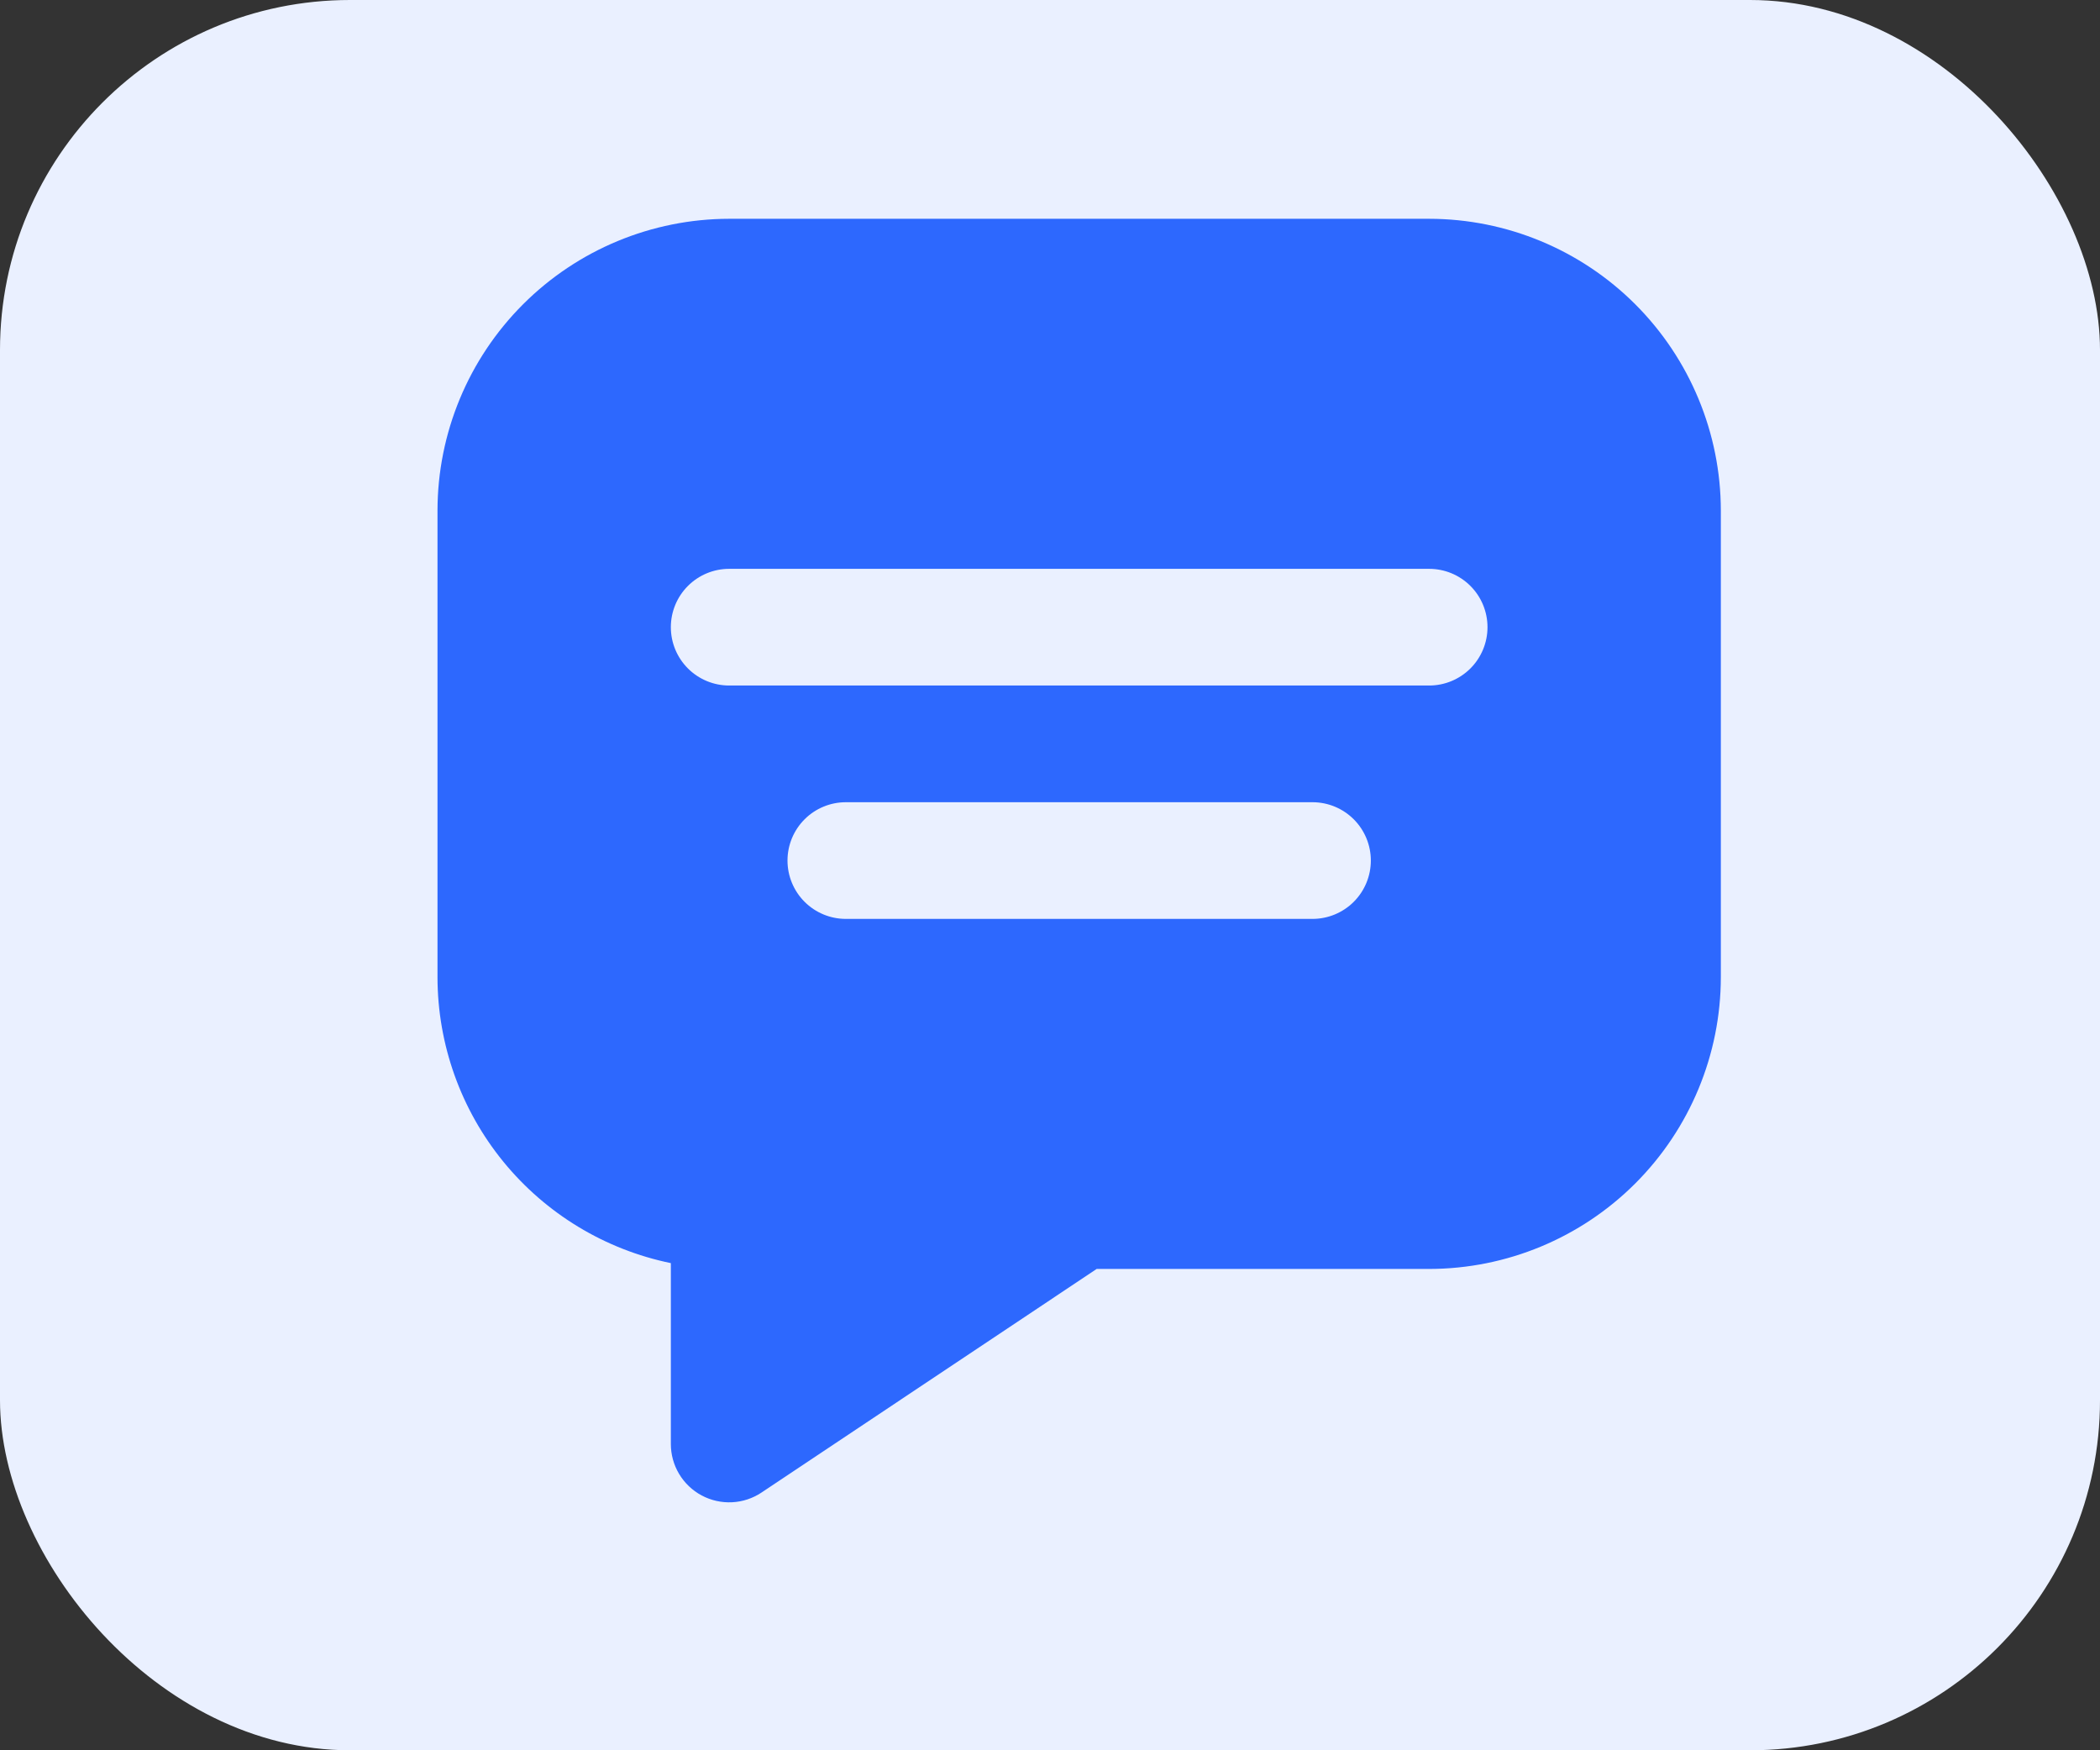
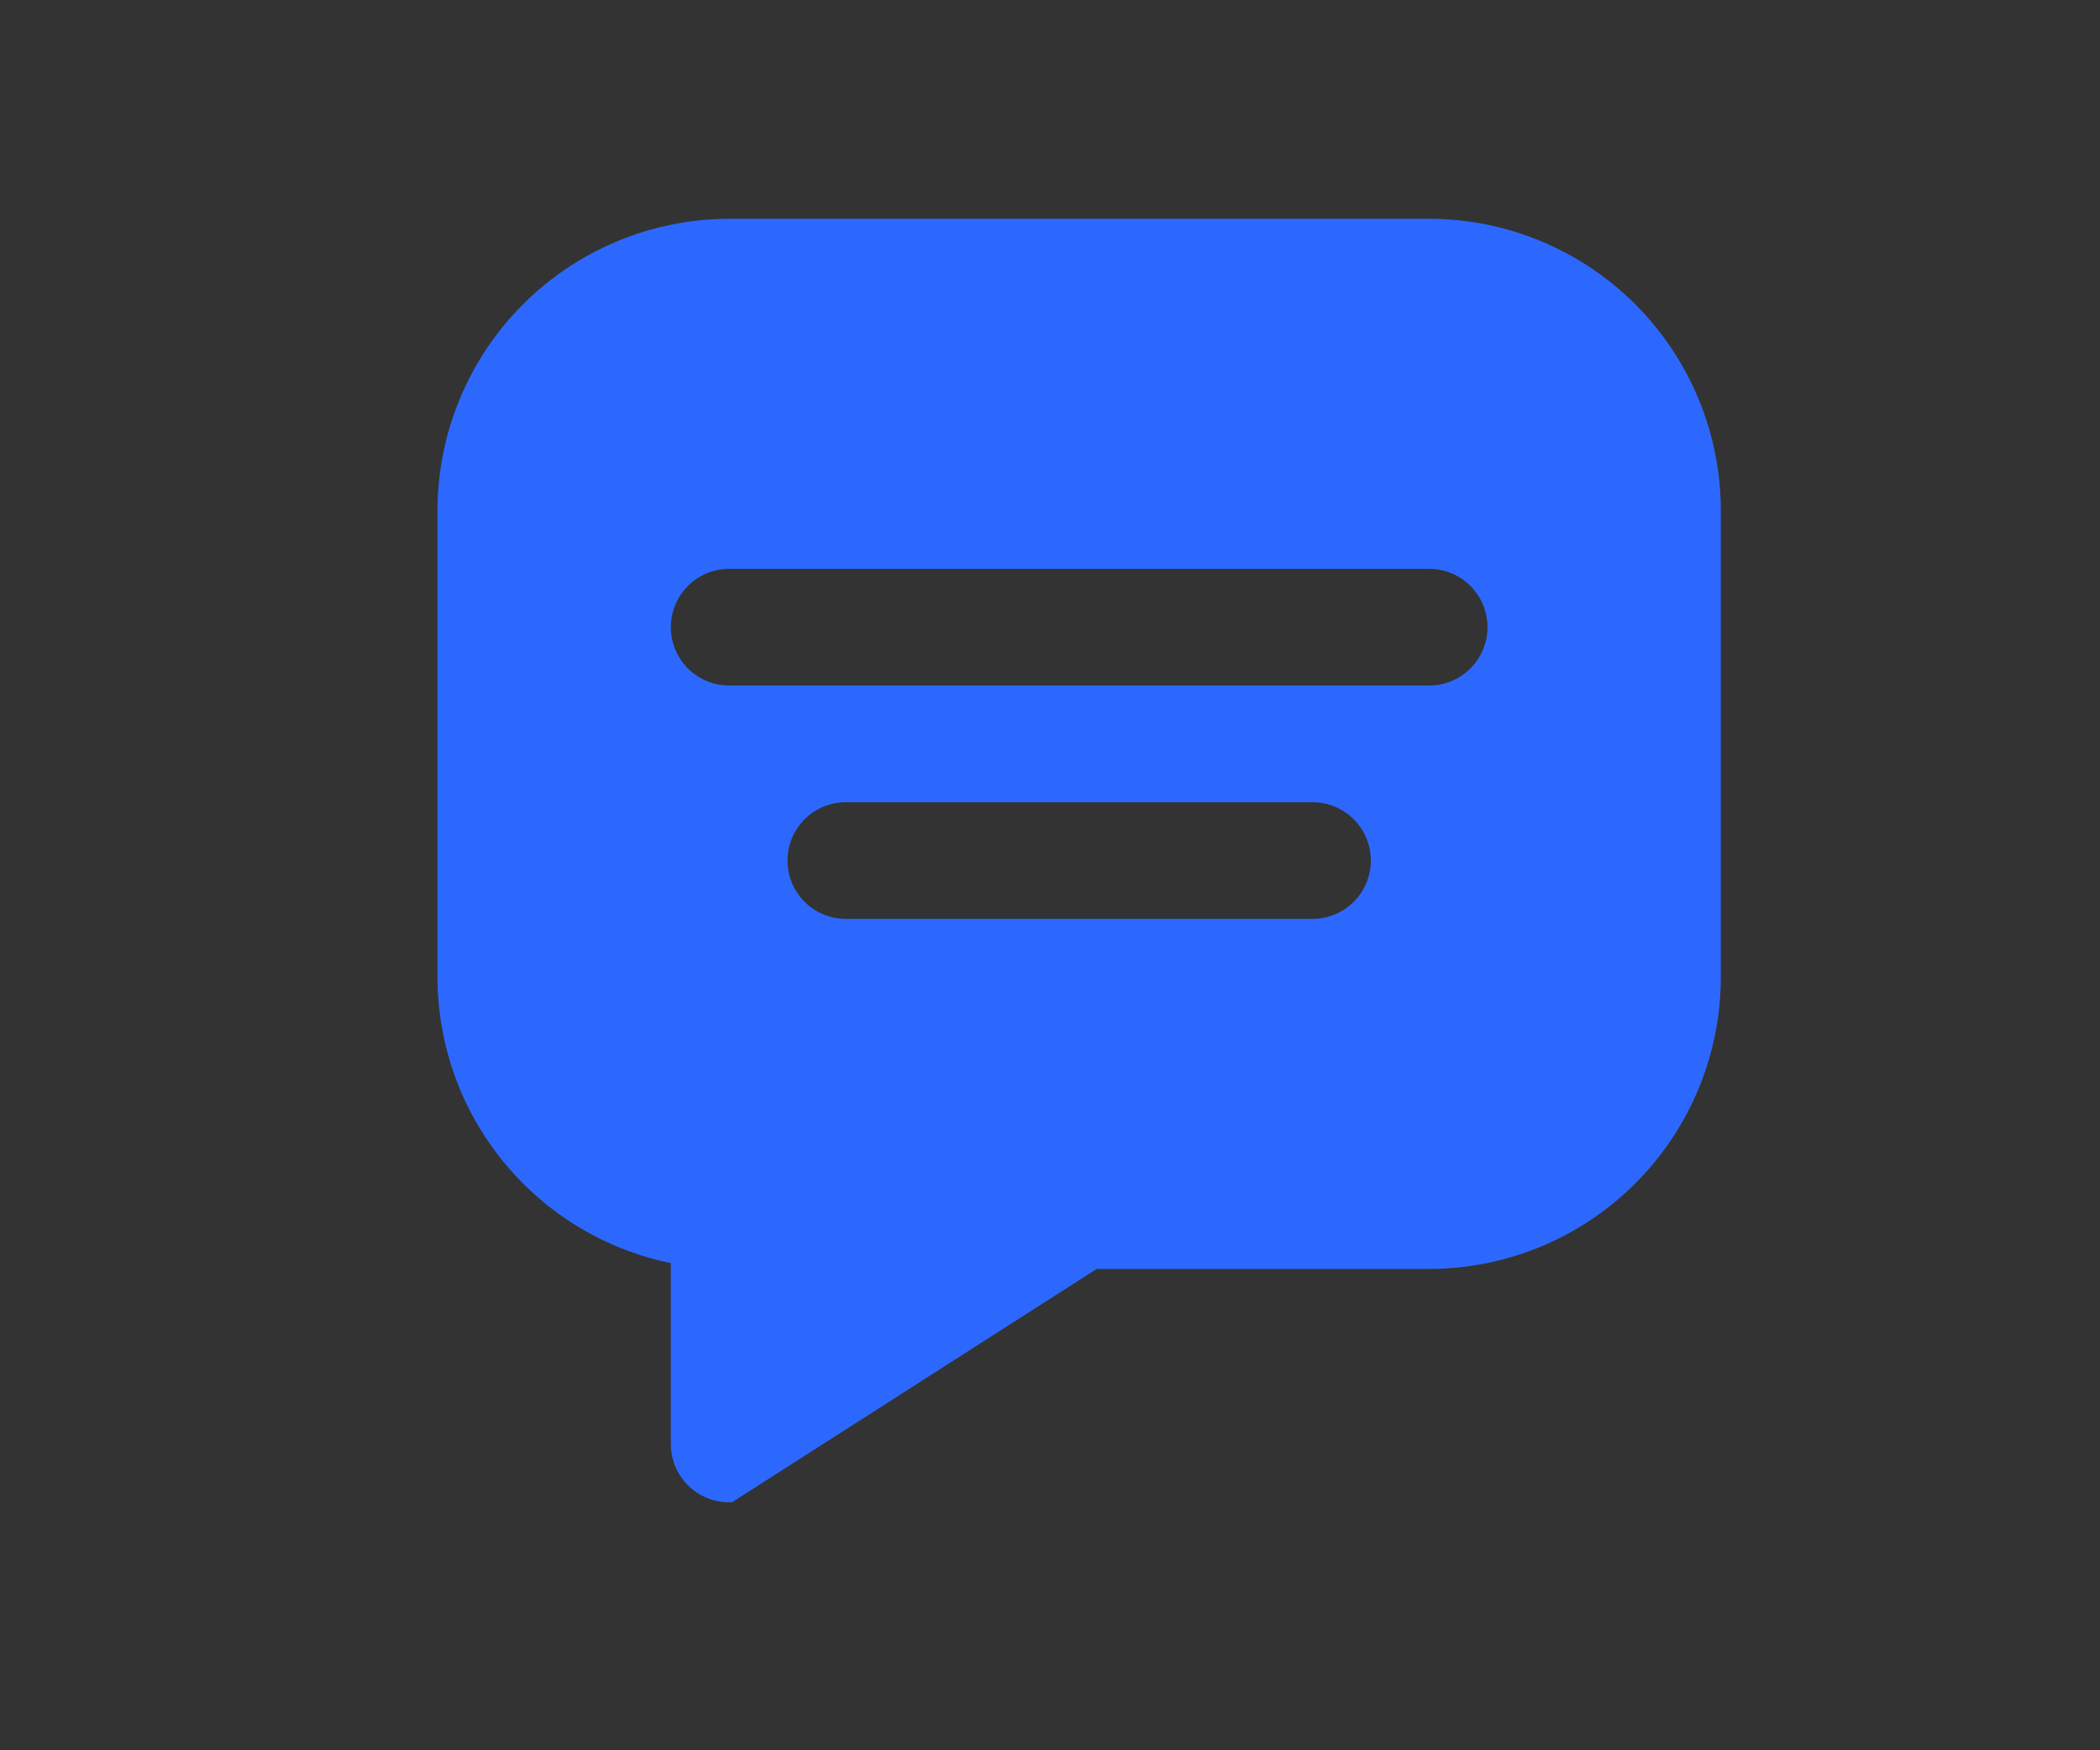
<svg xmlns="http://www.w3.org/2000/svg" width="96" height="80" viewBox="0 0 96 80" fill="none">
  <rect x="0" y="0" width="96" height="80" fill="#333333" stroke="none" />
-   <rect width="96" height="80" rx="16" fill="#EAF0FF" />
-   <path d="M65.333 10H33.333C29.798 10.004 26.41 11.41 23.91 13.91C21.41 16.41 20.004 19.798 20 23.333V44.667C20.004 47.739 21.067 50.717 23.01 53.097C24.953 55.477 27.657 57.114 30.667 57.733V66C30.667 66.483 30.798 66.957 31.046 67.371C31.294 67.785 31.65 68.124 32.075 68.352C32.501 68.579 32.98 68.687 33.463 68.664C33.945 68.641 34.412 68.487 34.813 68.219L50.133 58H65.333C68.868 57.996 72.257 56.59 74.757 54.09C77.256 51.59 78.662 48.202 78.667 44.667V23.333C78.662 19.798 77.256 16.41 74.757 13.91C72.257 11.41 68.868 10.004 65.333 10ZM60 42H38.667C37.959 42 37.281 41.719 36.781 41.219C36.281 40.719 36 40.041 36 39.333C36 38.626 36.281 37.948 36.781 37.448C37.281 36.948 37.959 36.667 38.667 36.667H60C60.707 36.667 61.386 36.948 61.886 37.448C62.386 37.948 62.667 38.626 62.667 39.333C62.667 40.041 62.386 40.719 61.886 41.219C61.386 41.719 60.707 42 60 42ZM65.333 31.333H33.333C32.626 31.333 31.948 31.052 31.448 30.552C30.948 30.052 30.667 29.374 30.667 28.667C30.667 27.959 30.948 27.281 31.448 26.781C31.948 26.281 32.626 26 33.333 26H65.333C66.041 26 66.719 26.281 67.219 26.781C67.719 27.281 68 27.959 68 28.667C68 29.374 67.719 30.052 67.219 30.552C66.719 31.052 66.041 31.333 65.333 31.333Z" fill="#2D68FE" />
+   <path d="M65.333 10H33.333C29.798 10.004 26.41 11.41 23.91 13.91C21.41 16.41 20.004 19.798 20 23.333V44.667C20.004 47.739 21.067 50.717 23.01 53.097C24.953 55.477 27.657 57.114 30.667 57.733V66C30.667 66.483 30.798 66.957 31.046 67.371C31.294 67.785 31.65 68.124 32.075 68.352C32.501 68.579 32.98 68.687 33.463 68.664L50.133 58H65.333C68.868 57.996 72.257 56.59 74.757 54.09C77.256 51.59 78.662 48.202 78.667 44.667V23.333C78.662 19.798 77.256 16.41 74.757 13.91C72.257 11.41 68.868 10.004 65.333 10ZM60 42H38.667C37.959 42 37.281 41.719 36.781 41.219C36.281 40.719 36 40.041 36 39.333C36 38.626 36.281 37.948 36.781 37.448C37.281 36.948 37.959 36.667 38.667 36.667H60C60.707 36.667 61.386 36.948 61.886 37.448C62.386 37.948 62.667 38.626 62.667 39.333C62.667 40.041 62.386 40.719 61.886 41.219C61.386 41.719 60.707 42 60 42ZM65.333 31.333H33.333C32.626 31.333 31.948 31.052 31.448 30.552C30.948 30.052 30.667 29.374 30.667 28.667C30.667 27.959 30.948 27.281 31.448 26.781C31.948 26.281 32.626 26 33.333 26H65.333C66.041 26 66.719 26.281 67.219 26.781C67.719 27.281 68 27.959 68 28.667C68 29.374 67.719 30.052 67.219 30.552C66.719 31.052 66.041 31.333 65.333 31.333Z" fill="#2D68FE" />
</svg>